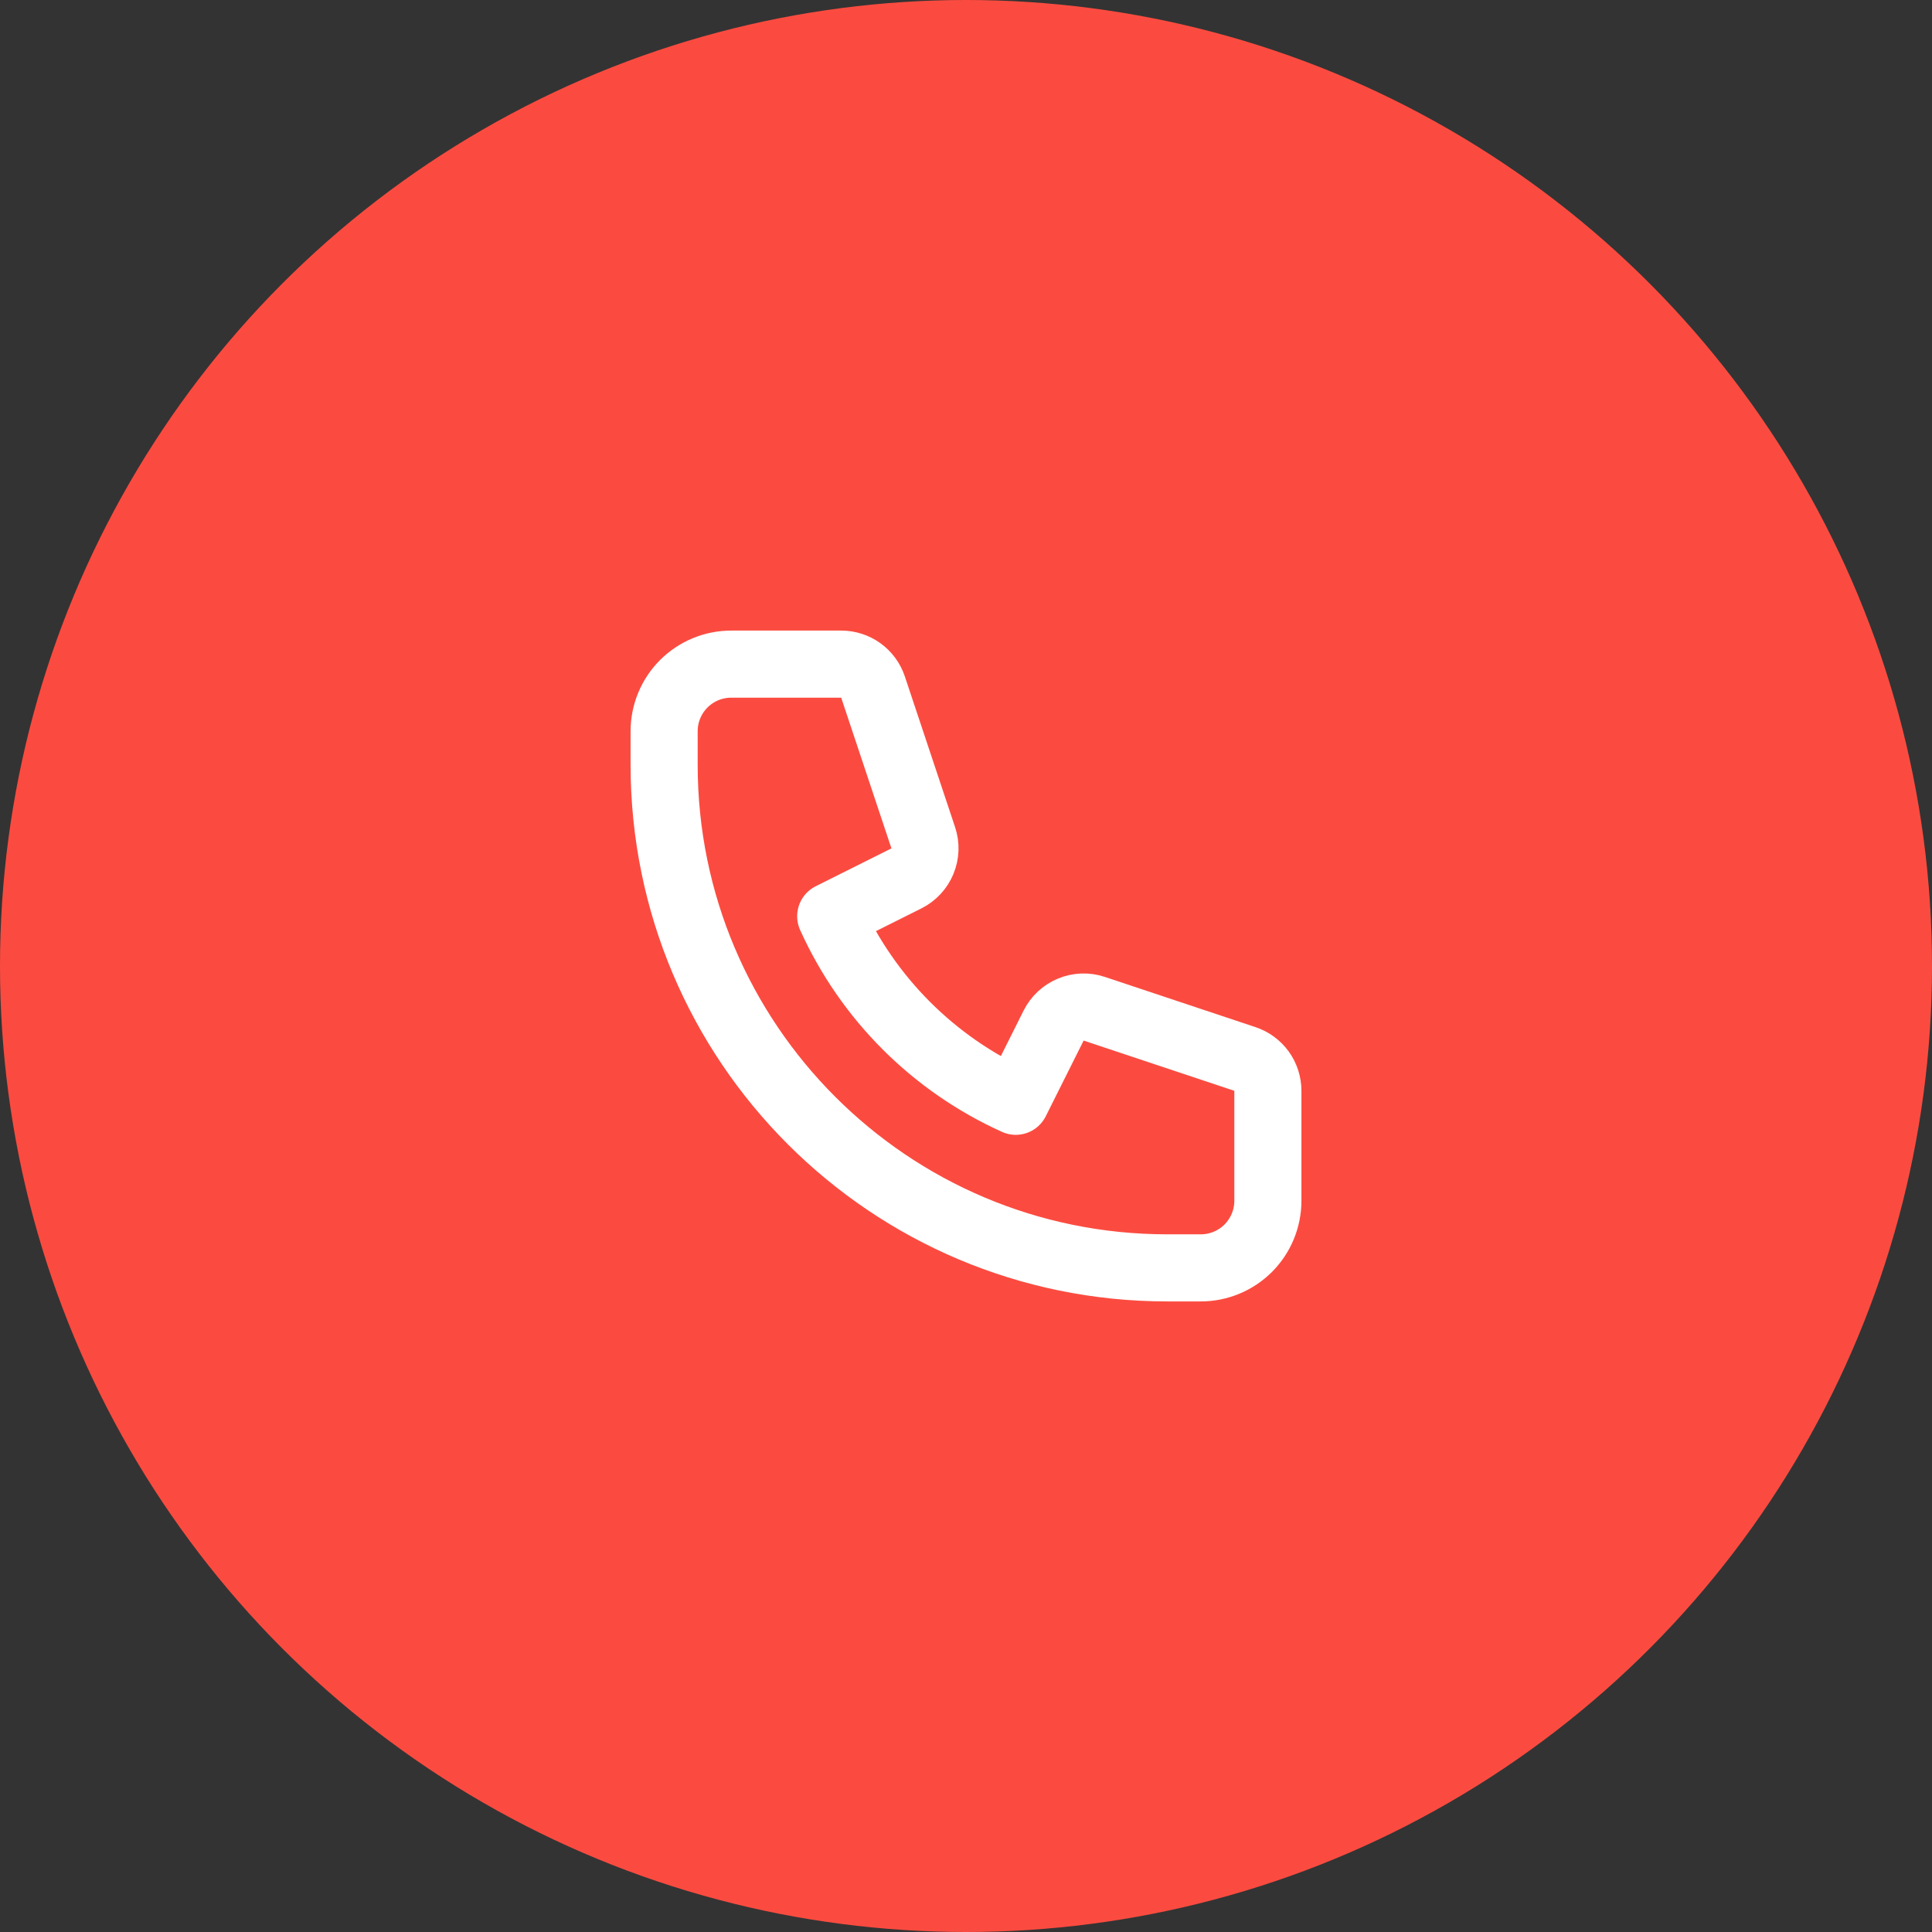
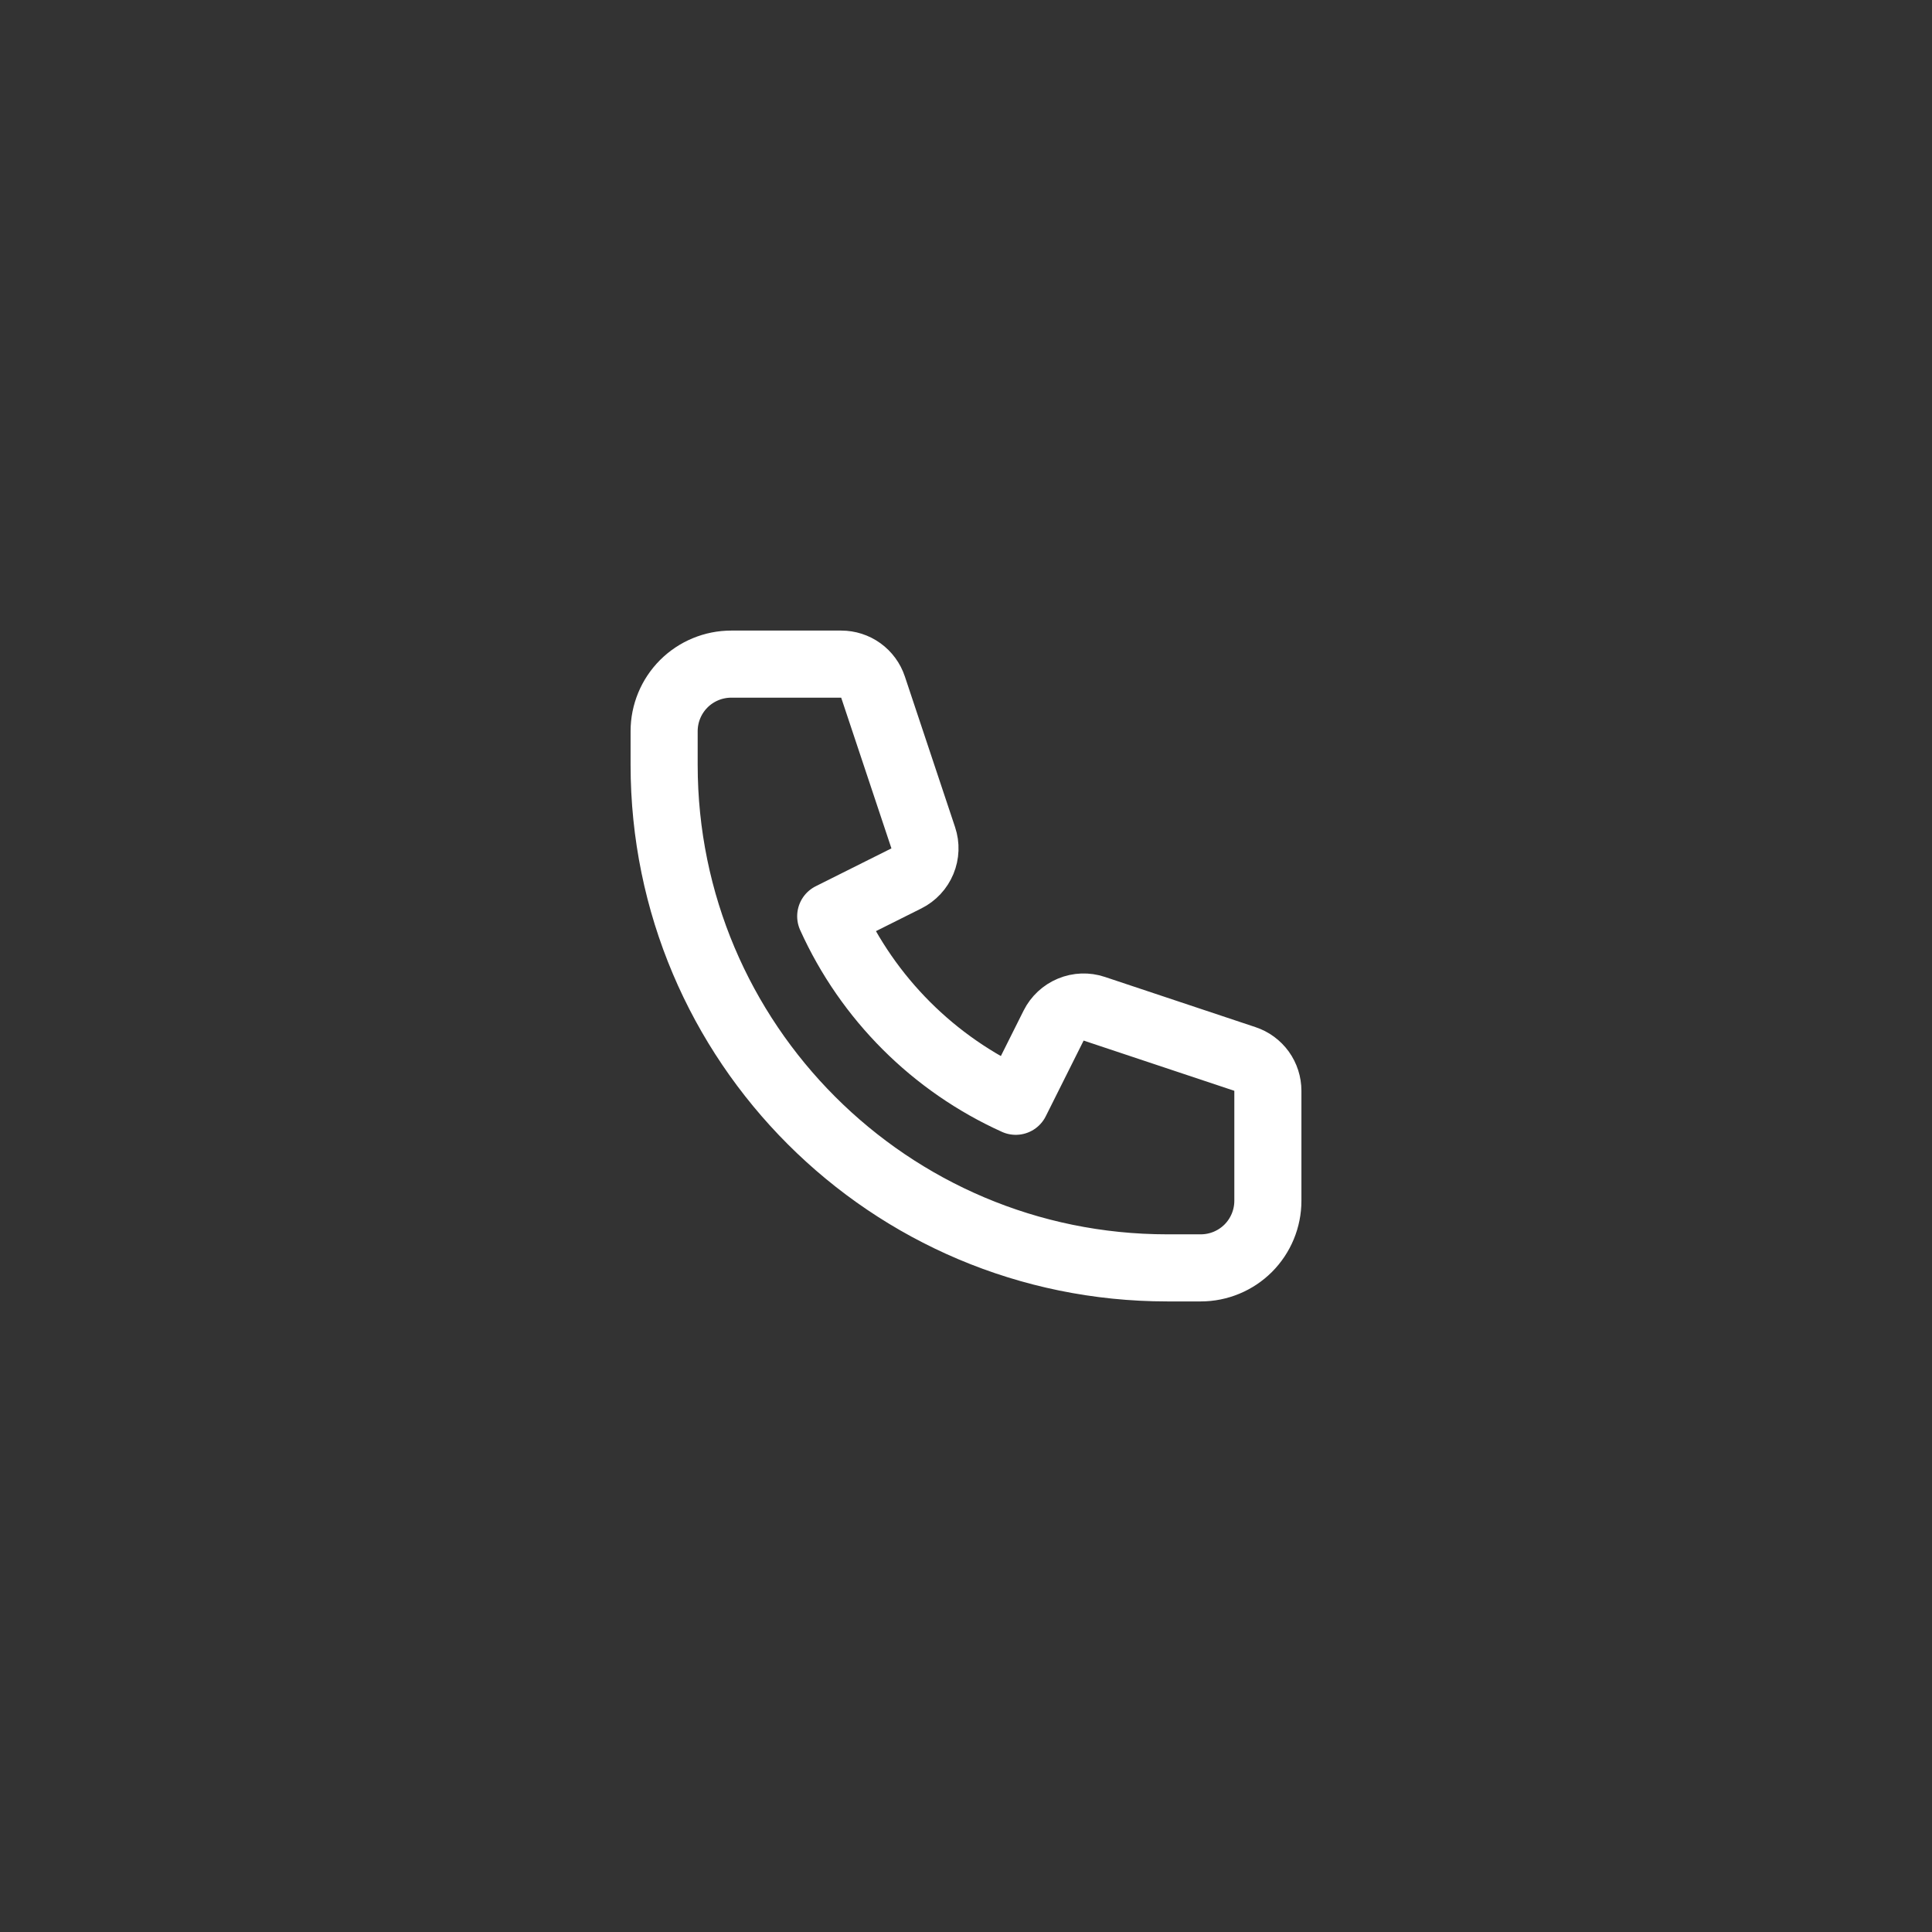
<svg xmlns="http://www.w3.org/2000/svg" width="48" height="48" viewBox="0 0 48 48" fill="none">
  <rect x="0" y="0" width="48" height="48" fill="#333333" stroke="none" />
-   <circle cx="24" cy="24" r="24" fill="rgb(251, 75, 64)" />
  <path d="M16.5 18.167C16.5 17.725 16.676 17.301 16.988 16.988C17.301 16.676 17.725 16.5 18.167 16.5H20.9C21.075 16.5 21.245 16.555 21.387 16.657C21.529 16.76 21.635 16.904 21.69 17.07L22.938 20.814C23.002 21.004 22.994 21.211 22.917 21.396C22.84 21.582 22.699 21.733 22.52 21.823L20.639 22.764C21.561 24.805 23.195 26.439 25.236 27.361L26.177 25.48C26.267 25.301 26.418 25.16 26.604 25.083C26.789 25.006 26.996 24.998 27.186 25.062L30.93 26.31C31.096 26.365 31.24 26.471 31.343 26.613C31.445 26.755 31.5 26.926 31.5 27.101V29.833C31.5 30.275 31.324 30.699 31.012 31.012C30.699 31.324 30.275 31.5 29.833 31.5H29C22.097 31.5 16.5 25.903 16.5 19V18.167Z" stroke="white" stroke-width="1.667" stroke-linecap="round" stroke-linejoin="round" />
</svg>